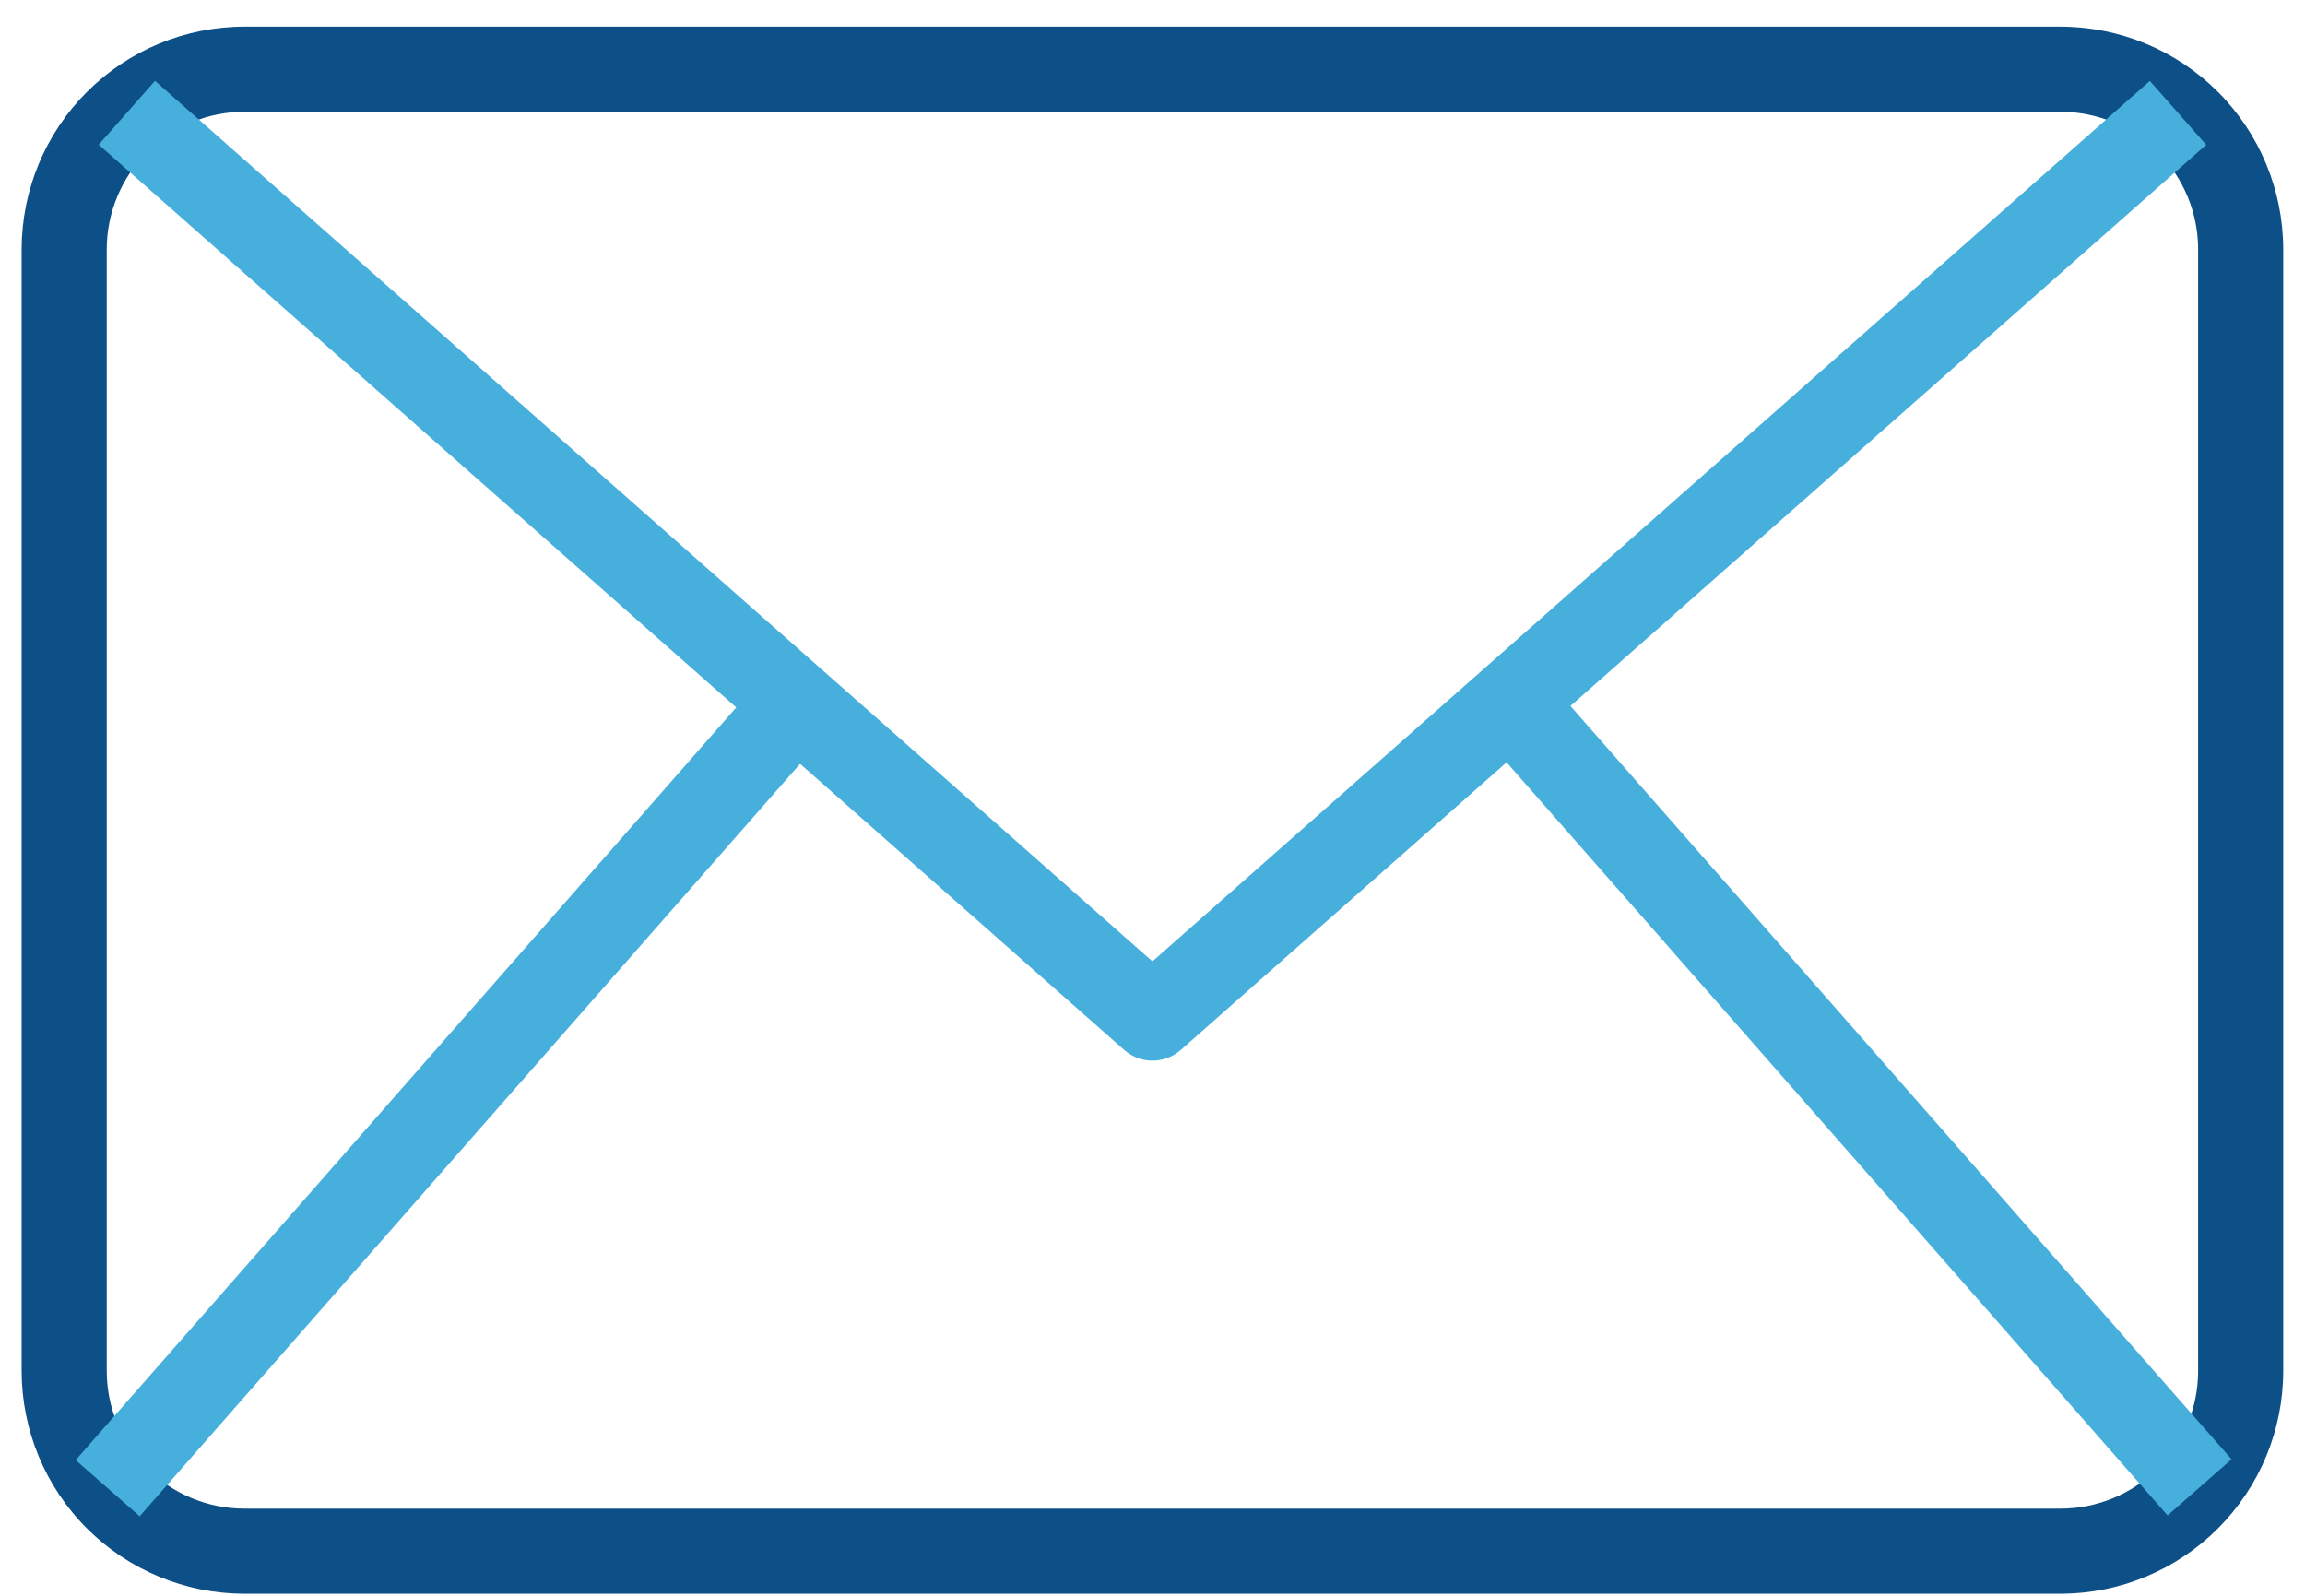
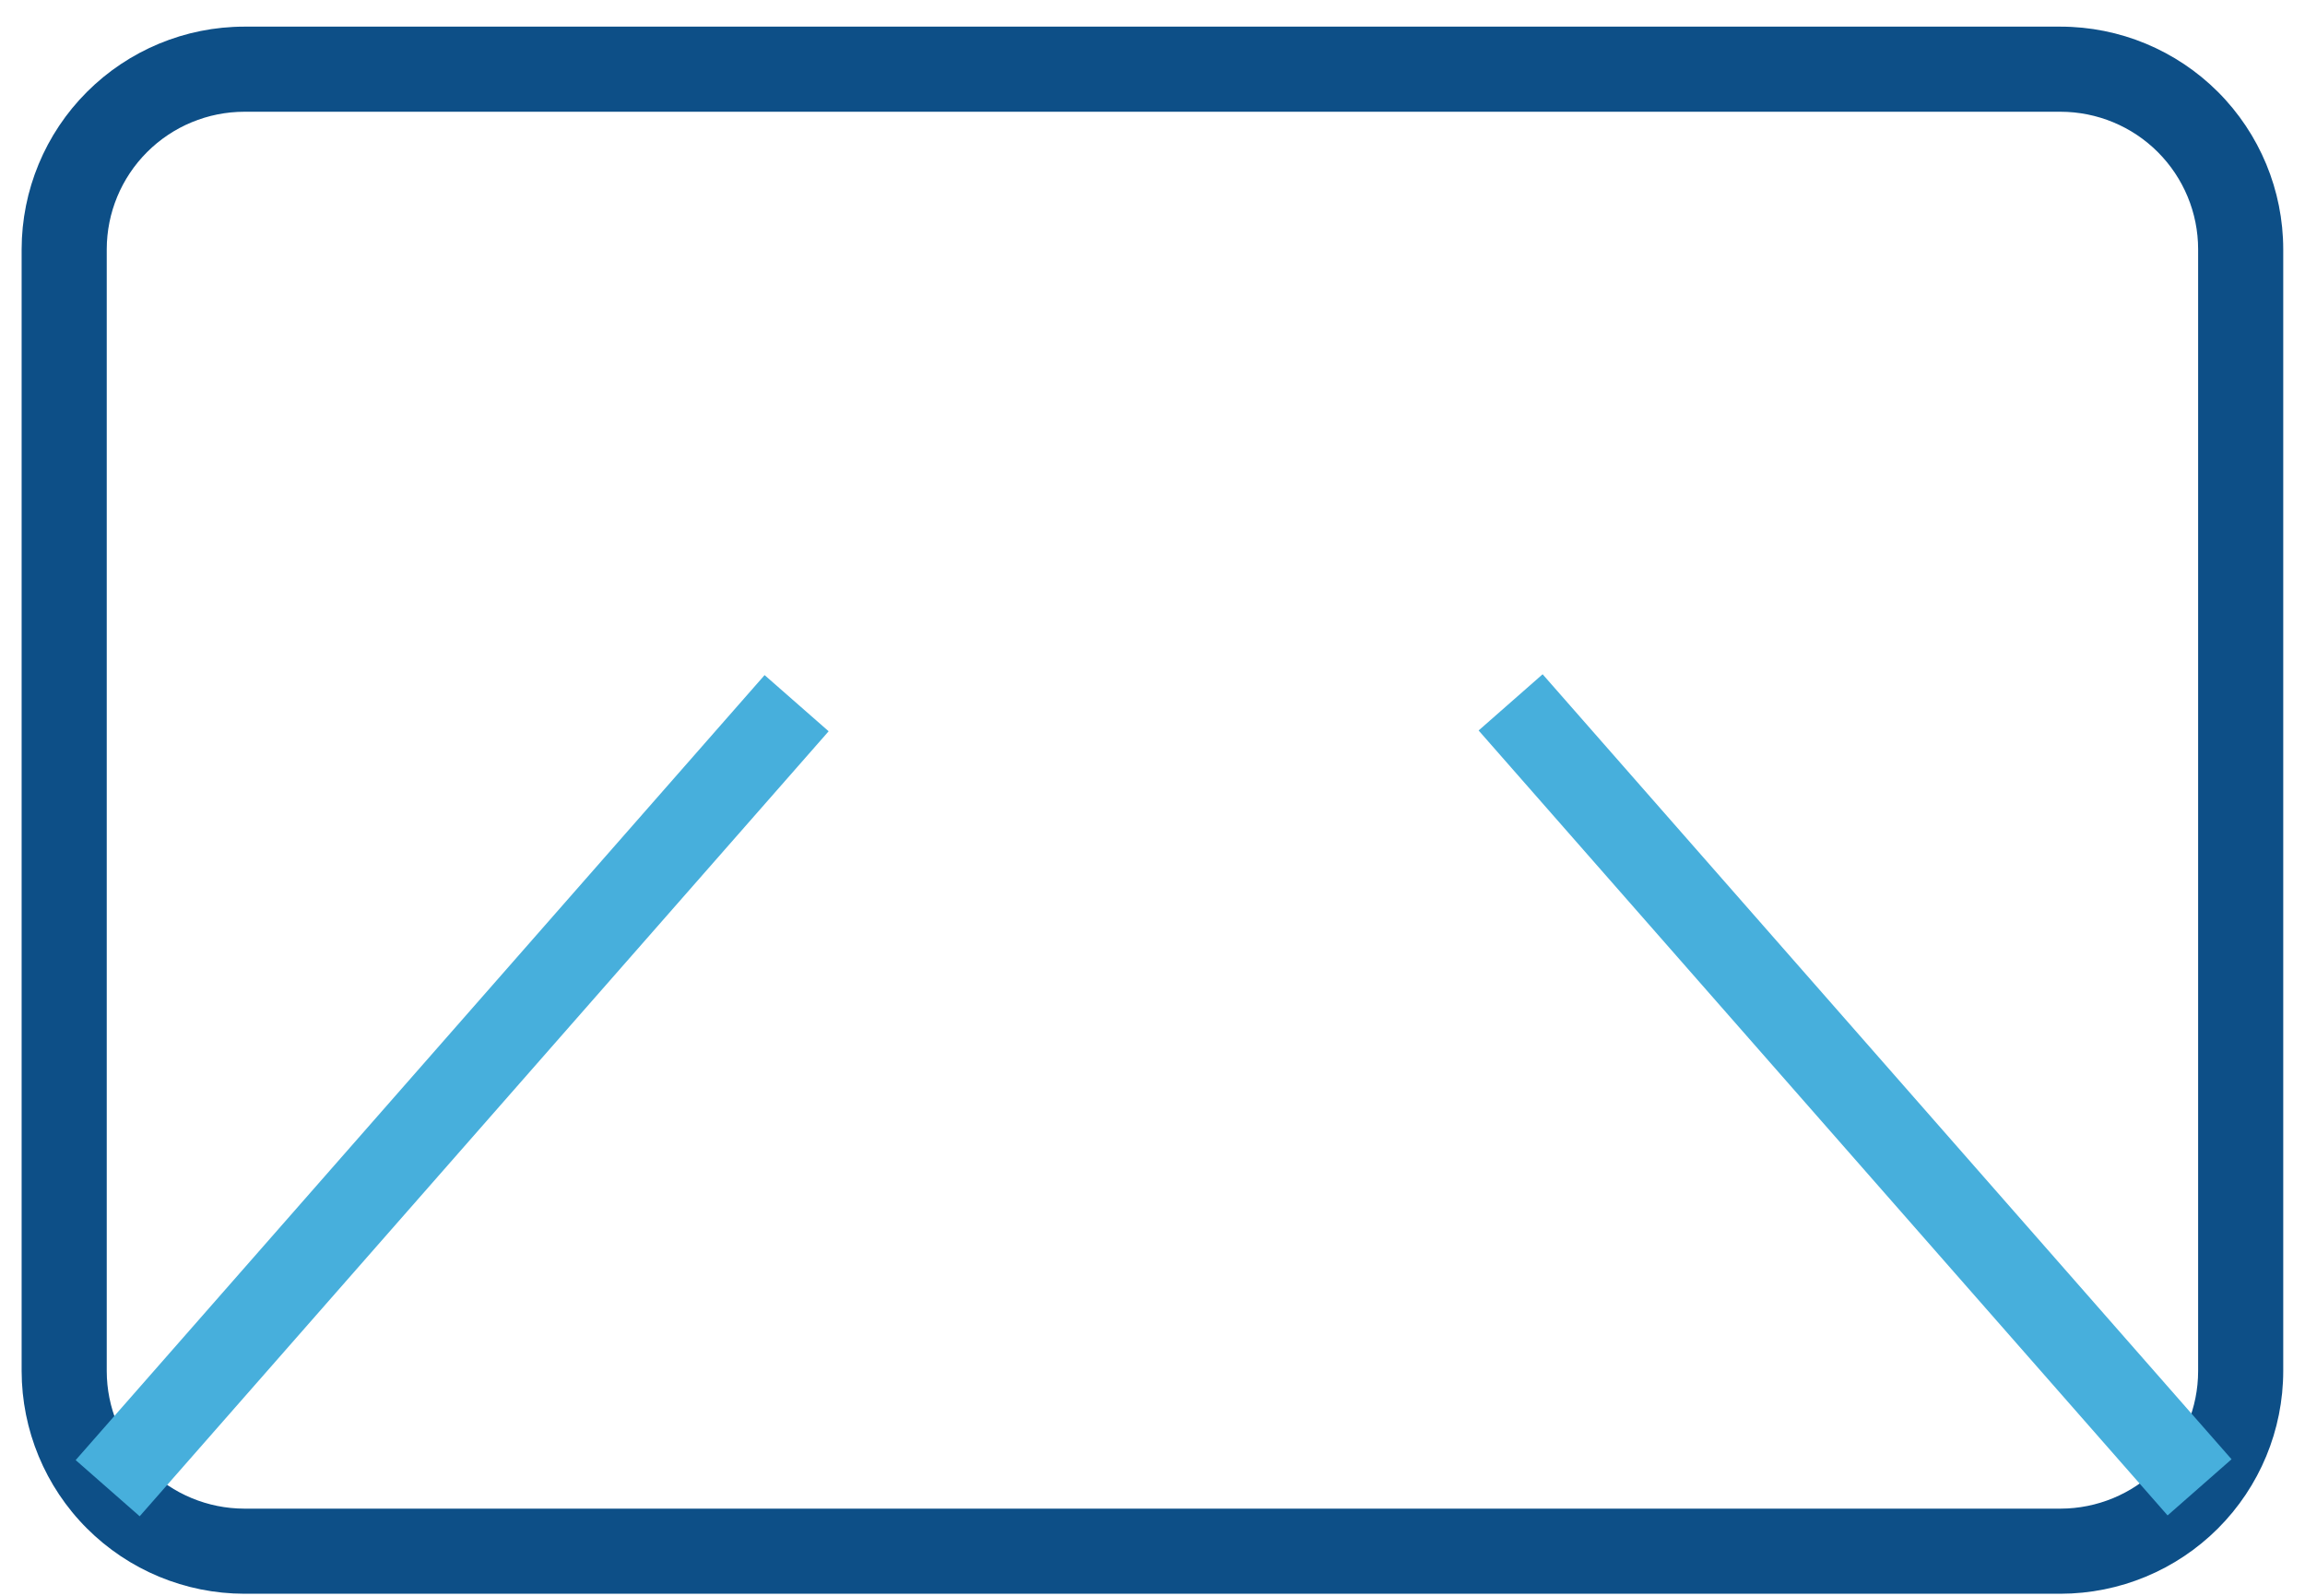
<svg xmlns="http://www.w3.org/2000/svg" width="52" height="36" viewBox="0 0 52 36" fill="none">
  <path d="M46.486 35.954H5.511C4.18 35.952 2.903 35.422 1.961 34.48C1.019 33.539 0.49 32.262 0.488 30.93V5.624C0.49 4.292 1.019 3.016 1.961 2.074C2.903 1.132 4.18 0.602 5.511 0.601H46.486C47.818 0.602 49.095 1.132 50.037 2.074C50.978 3.016 51.508 4.292 51.509 5.624V30.93C51.508 32.262 50.978 33.539 50.037 34.48C49.095 35.422 47.818 35.952 46.486 35.954ZM5.511 2.521C4.689 2.522 3.9 2.849 3.318 3.431C2.736 4.013 2.409 4.801 2.408 5.624V30.93C2.409 31.753 2.736 32.542 3.318 33.124C3.9 33.705 4.689 34.033 5.511 34.034H46.486C47.309 34.033 48.098 33.705 48.68 33.124C49.261 32.542 49.589 31.753 49.589 30.93V5.624C49.589 4.801 49.261 4.013 48.68 3.431C48.098 2.849 47.309 2.522 46.486 2.521H5.511Z" fill="#0D4F87" />
-   <path d="M25.998 23.927C25.764 23.927 25.538 23.841 25.363 23.687L2.227 3.264L3.497 1.824L25.998 21.688L48.5 1.826L49.771 3.266L26.635 23.689C26.459 23.843 26.232 23.928 25.998 23.927Z" fill="#47AFDC" />
  <path d="M1.707 32.939L17.249 15.23L18.694 16.497L3.151 34.206L1.707 32.939ZM33.357 16.479L34.801 15.211L50.343 32.92L48.9 34.187L33.357 16.479Z" fill="#47AFDC" />
</svg>